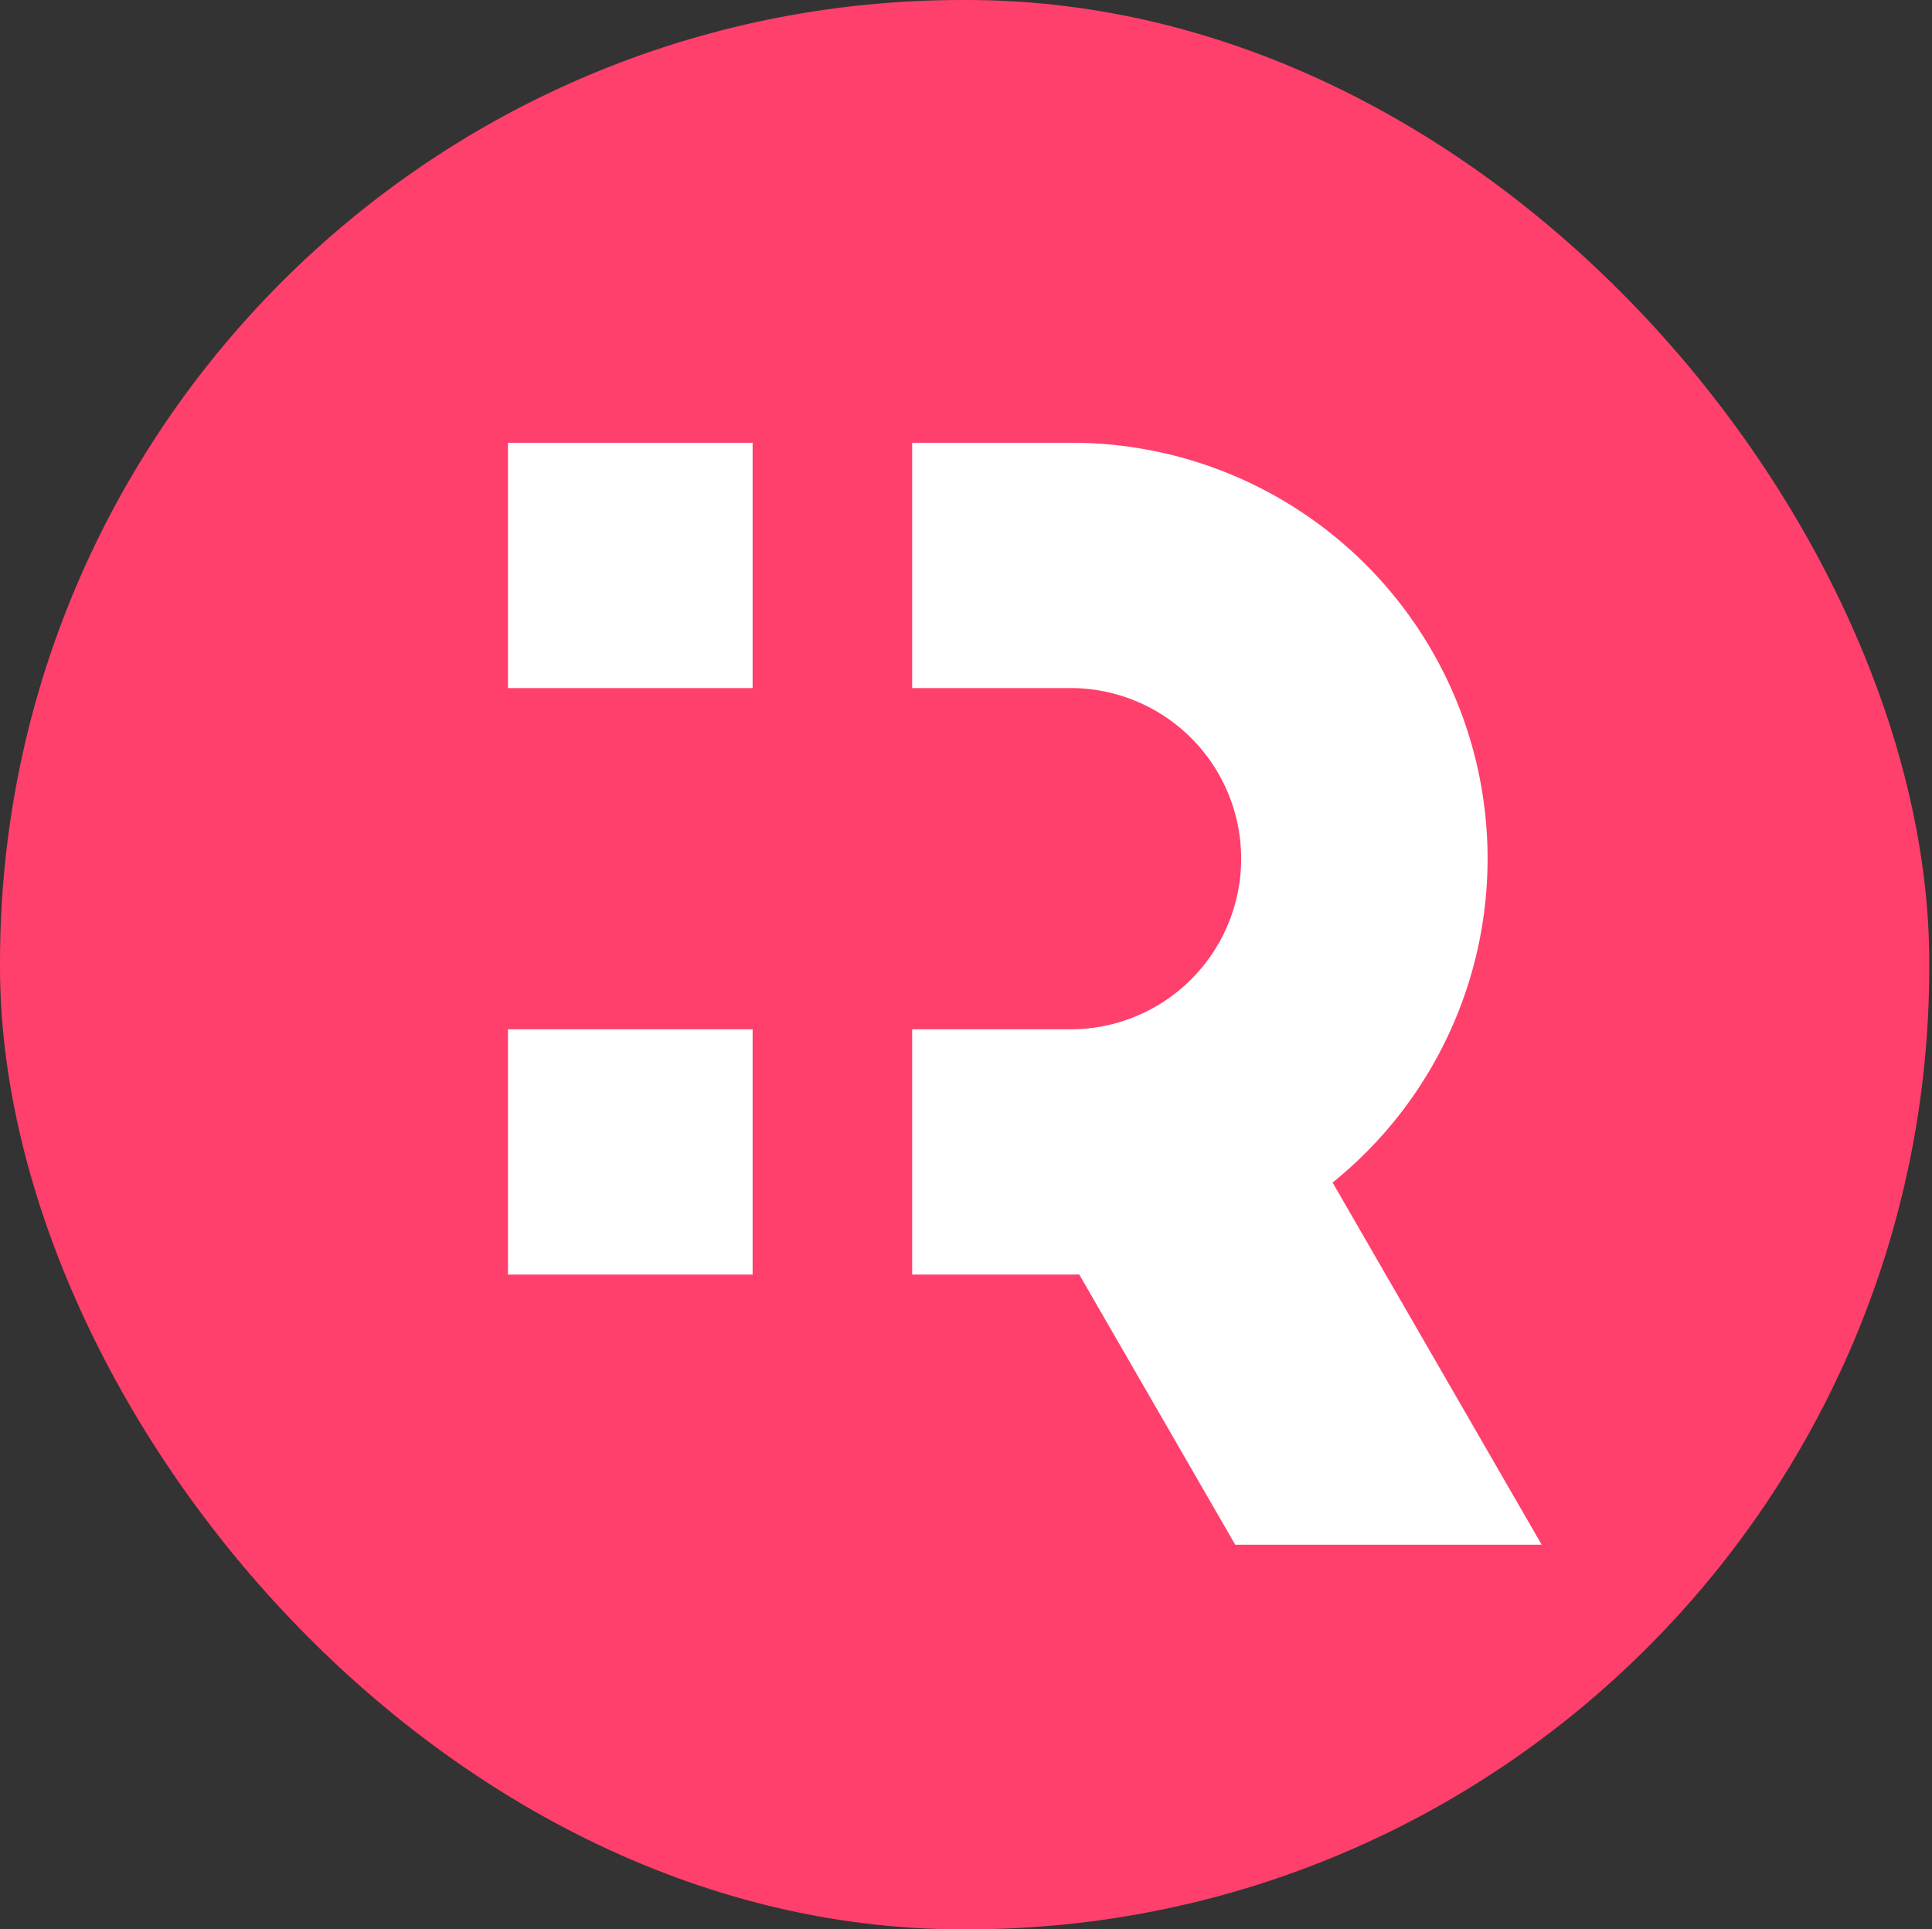
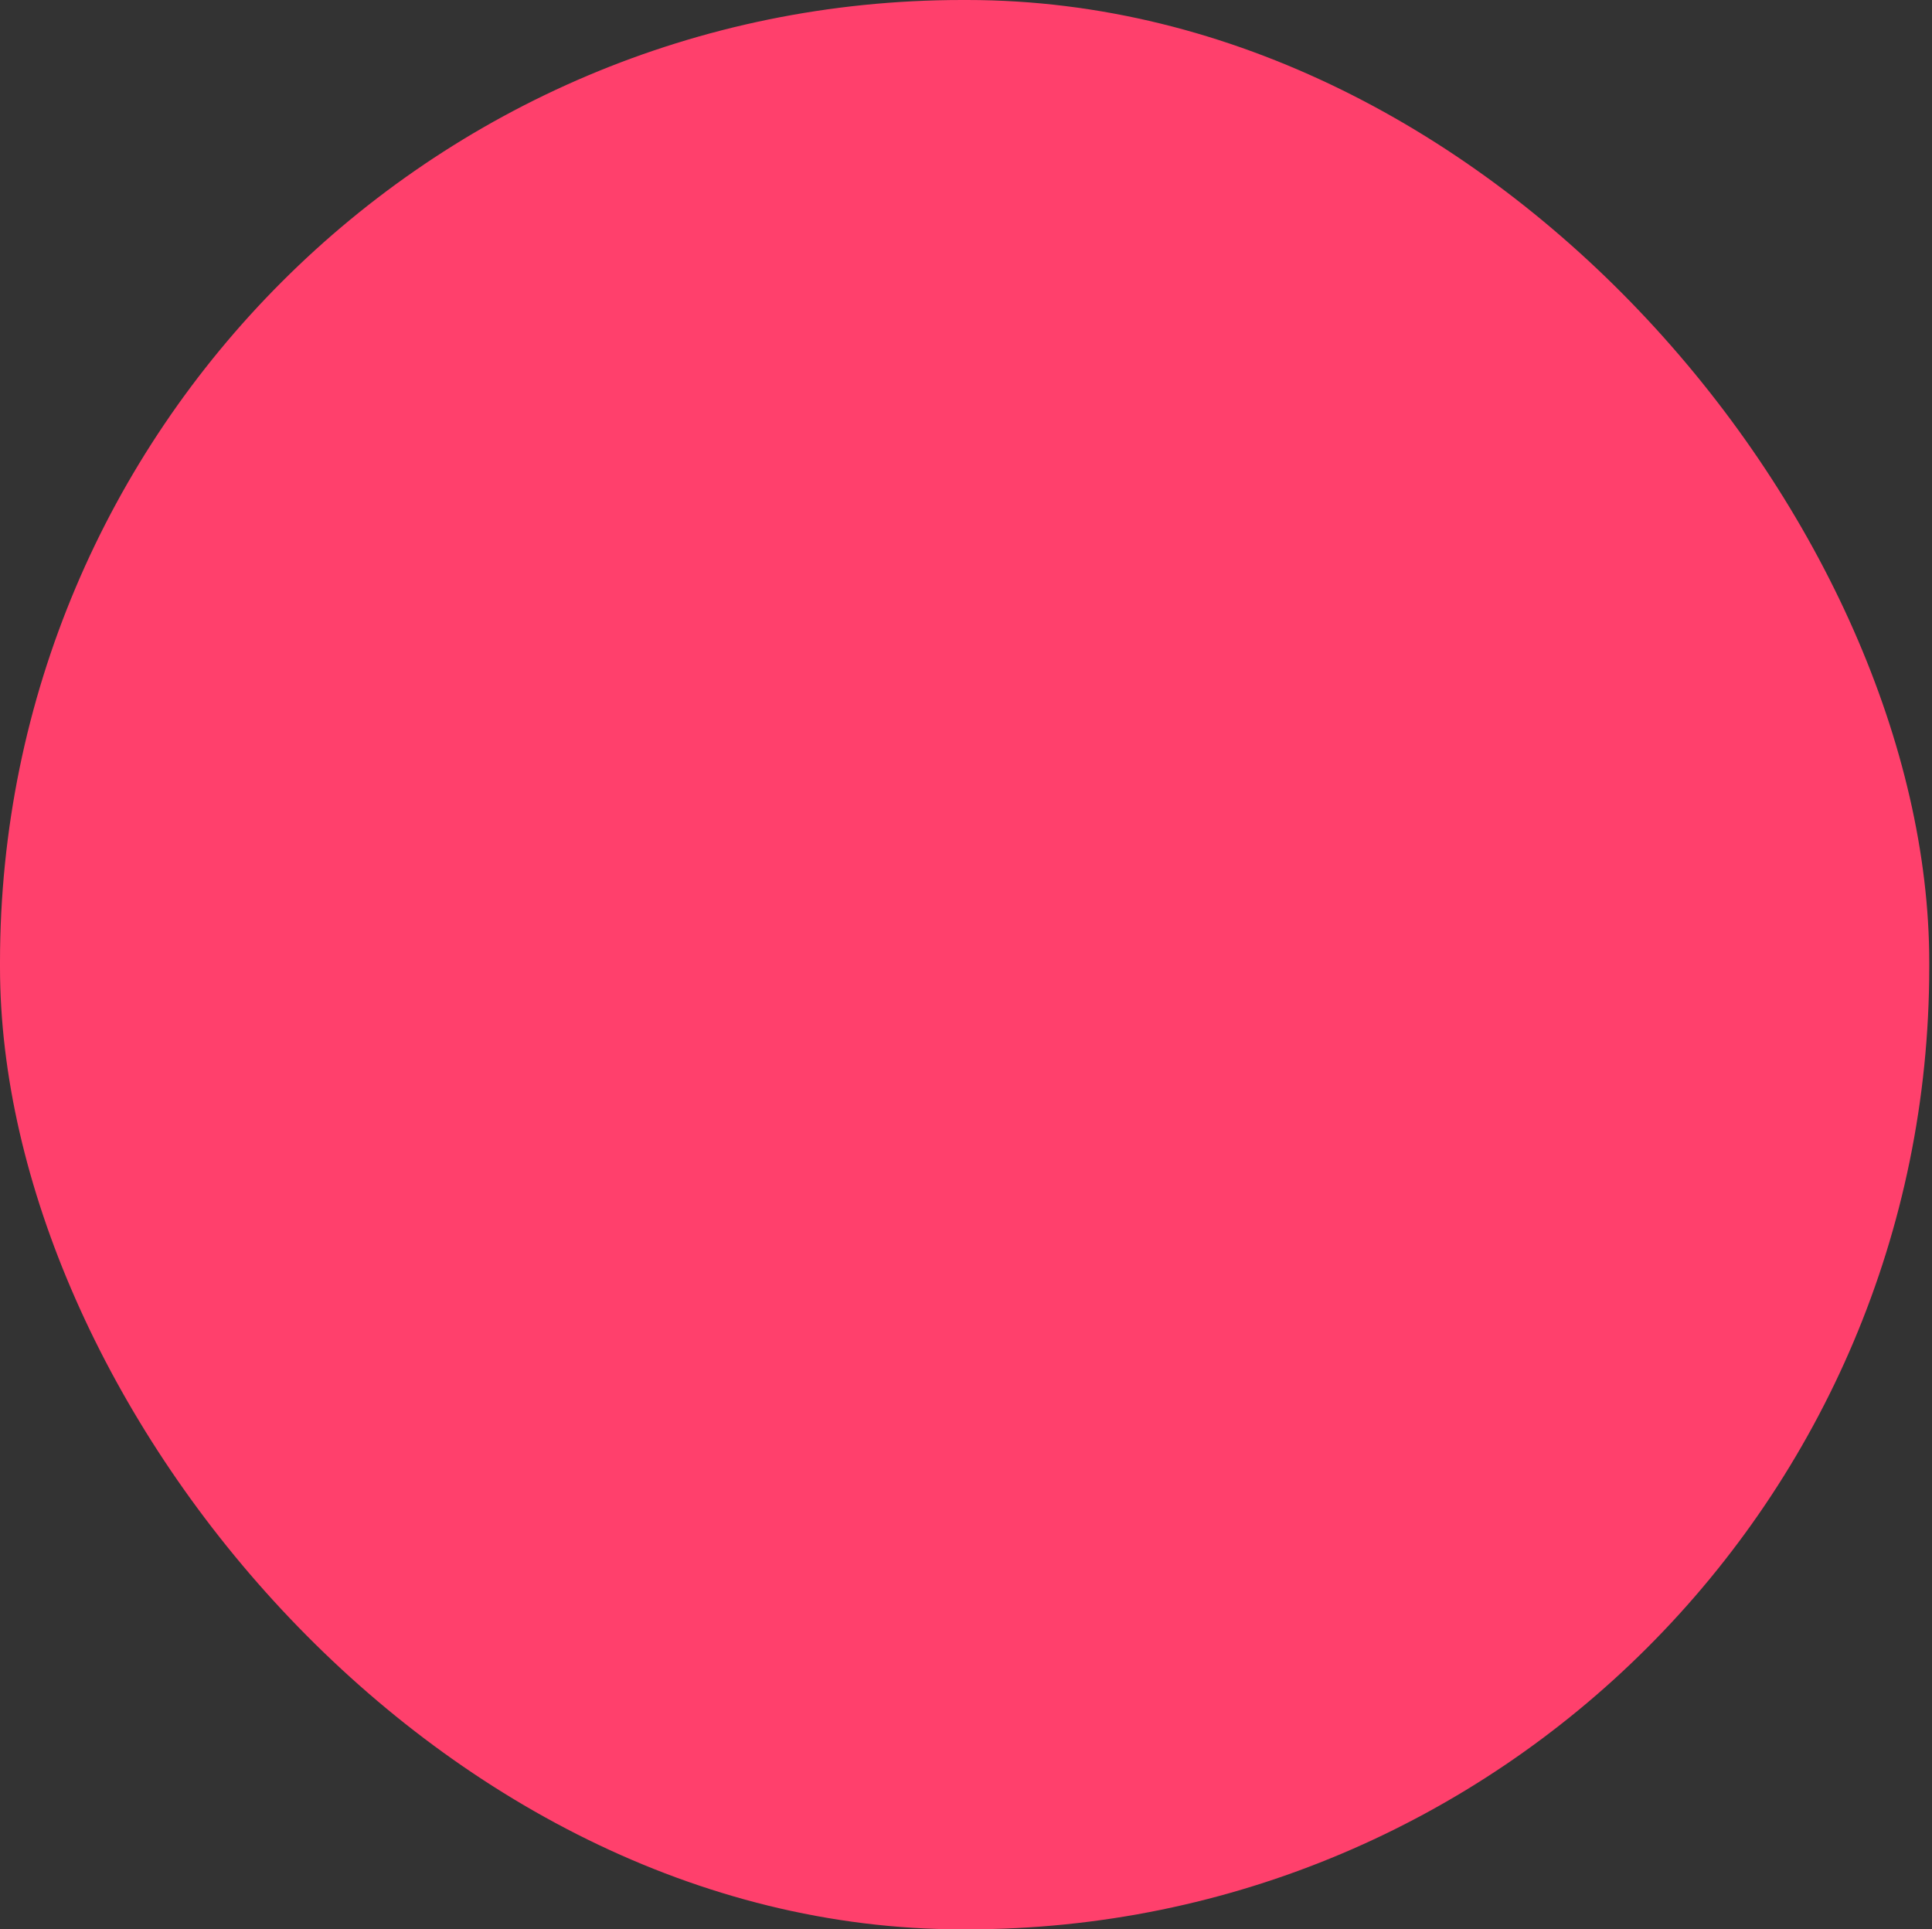
<svg xmlns="http://www.w3.org/2000/svg" width="236.93" height="236.59" viewBox="0 0 236.93 236.59">
  <rect x="0" y="0" width="236.93" height="236.59" fill="#333333" stroke="none" />
  <defs>
    <clipPath id="clip-Web_1920_10">
      <rect width="236.93" height="236.59" />
    </clipPath>
  </defs>
  <g id="Web_1920_10" data-name="Web 1920 – 10" clip-path="url(#clip-Web_1920_10)">
    <g id="Group_34" data-name="Group 34" transform="translate(-1252.703 -1222)">
      <rect id="Rectangle_45" data-name="Rectangle 45" width="236.593" height="236.593" rx="118" transform="translate(1252.703 1222)" fill="#ff406c" />
-       <path id="Subtraction_7" data-name="Subtraction 7" d="M69.132,102H49.566V71.927H69.132a20.924,20.924,0,0,0,0-41.847H49.566V0H69.132a51,51,0,0,1,0,102ZM30,102H0V71.927H30V102ZM30,30.08H0V0H30V30.078Z" transform="translate(1315 1276.296)" fill="#fff" />
-       <path id="Subtraction_9" data-name="Subtraction 9" d="M66.539,66.433v0H28.96L0,16.272,28.185,0,66.541,66.431Z" transform="translate(1375.229 1345)" fill="#fff" />
    </g>
  </g>
</svg>